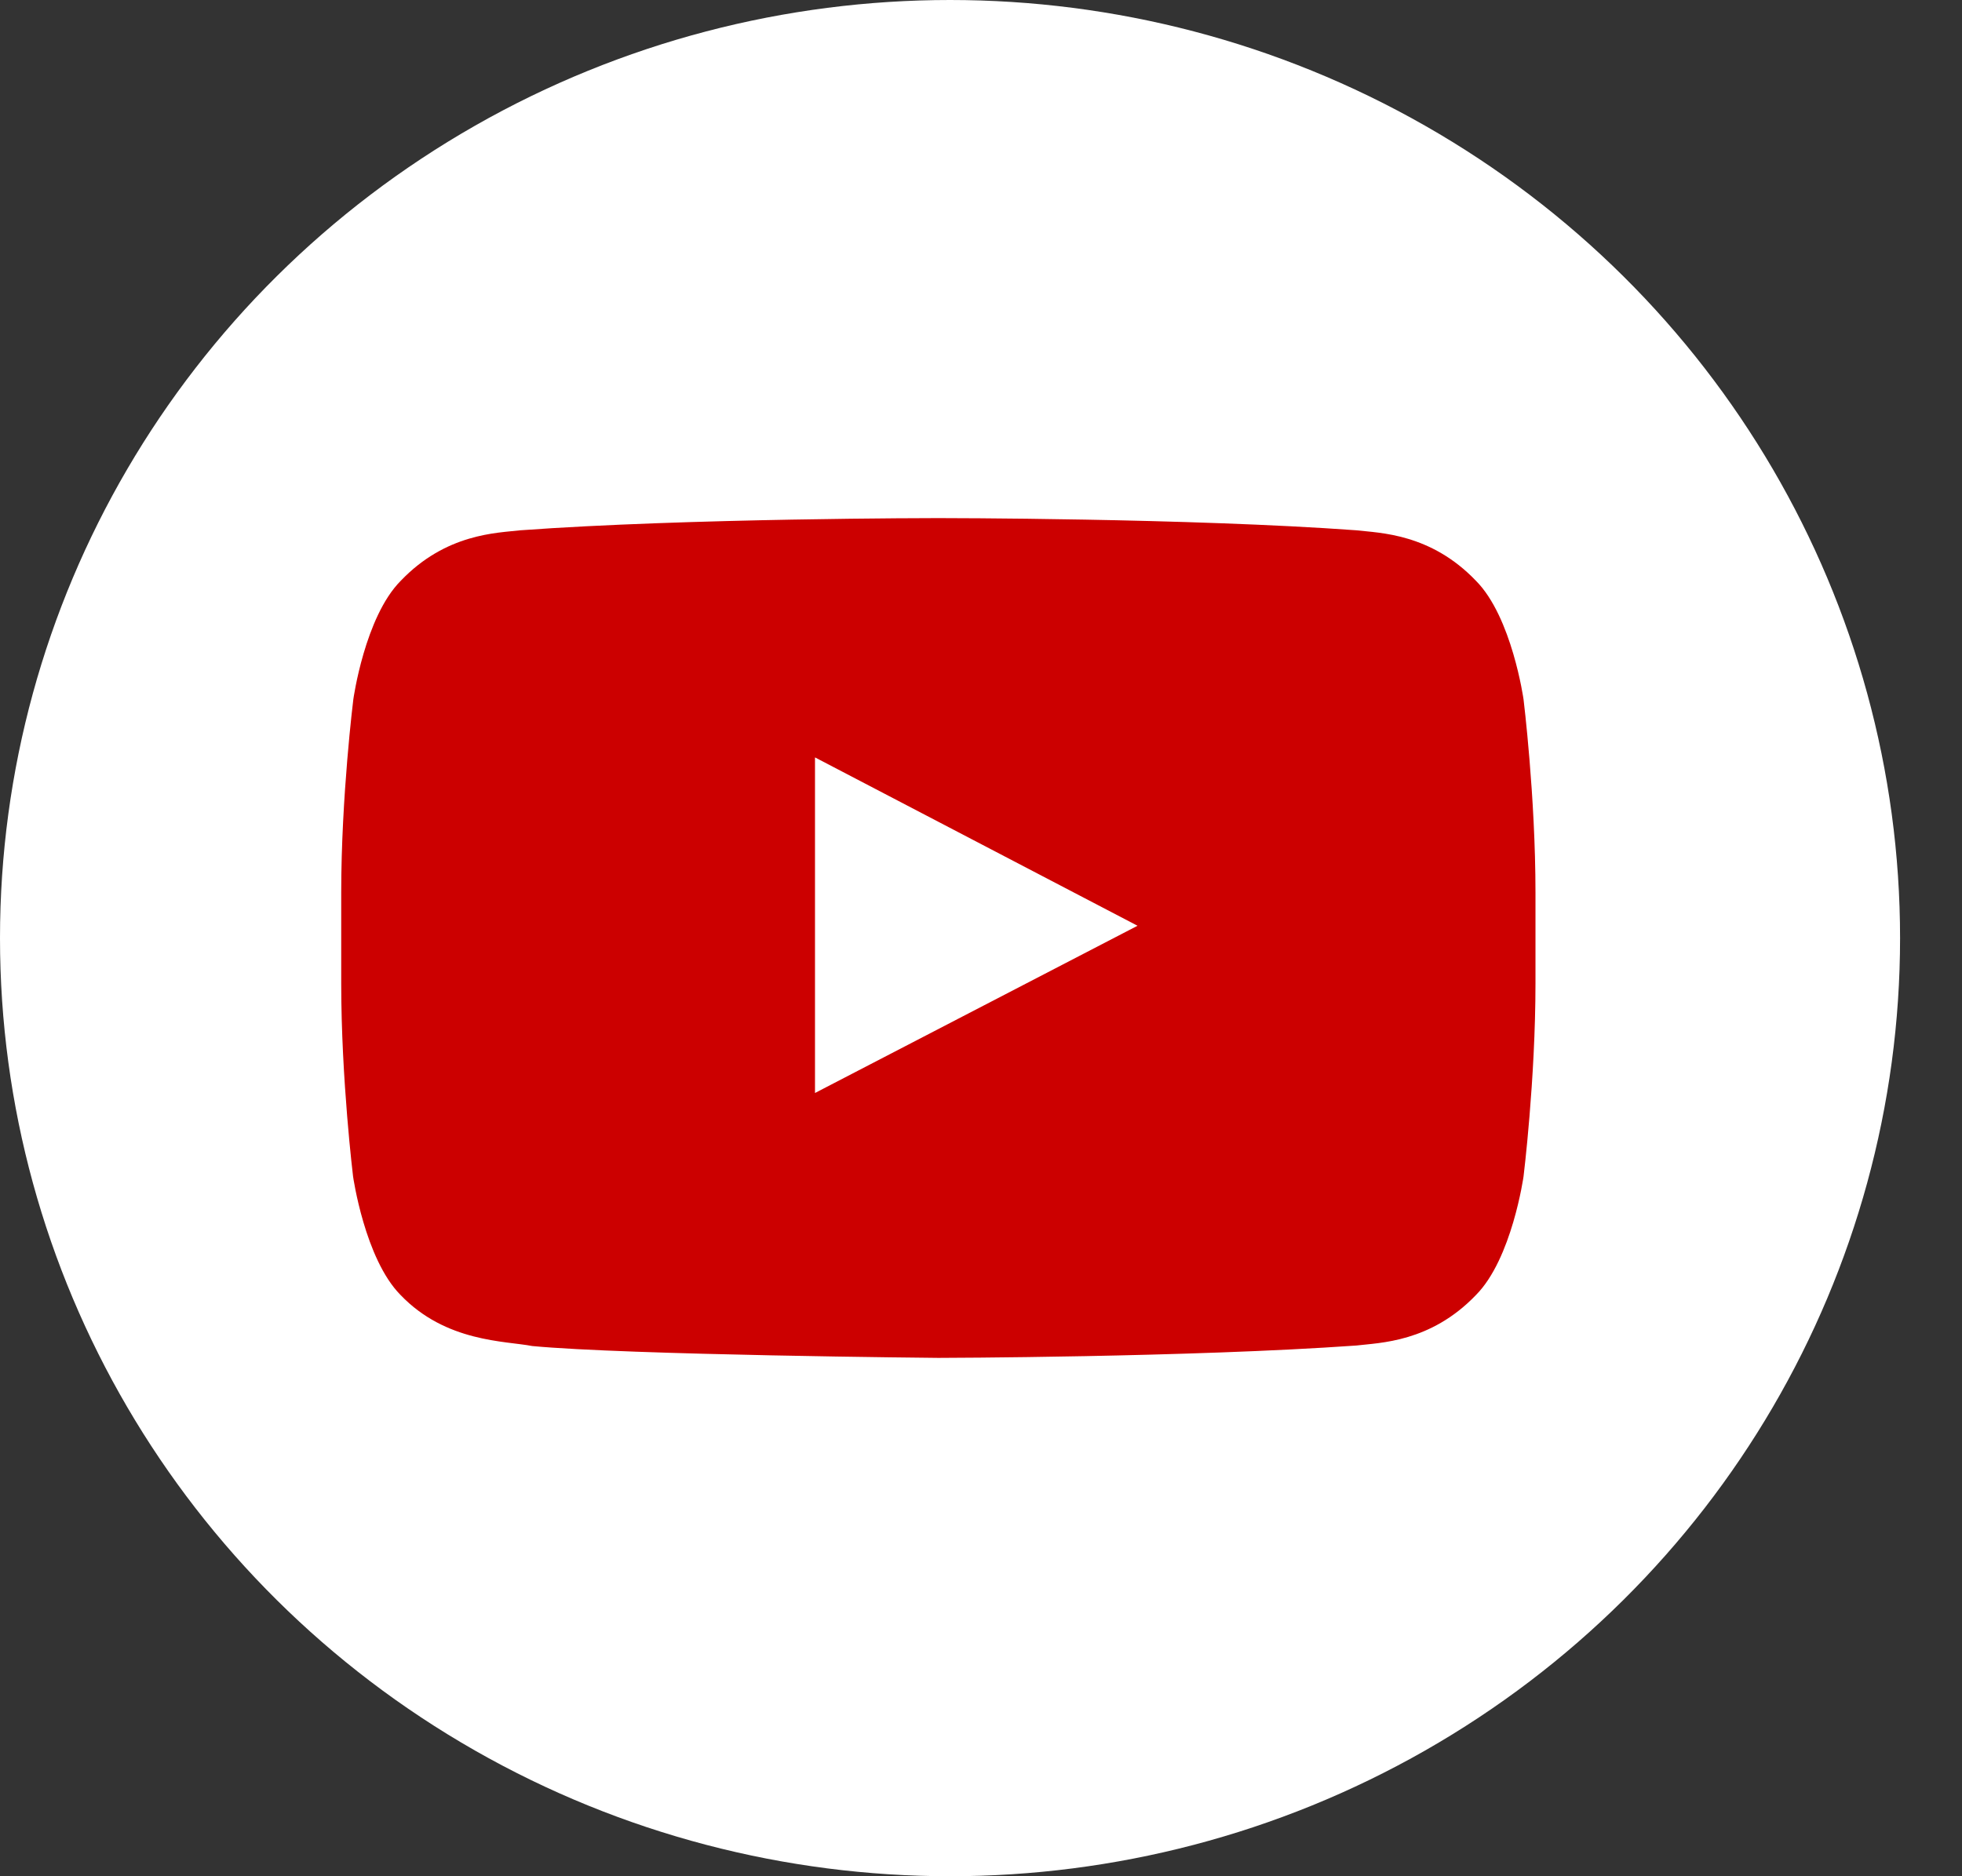
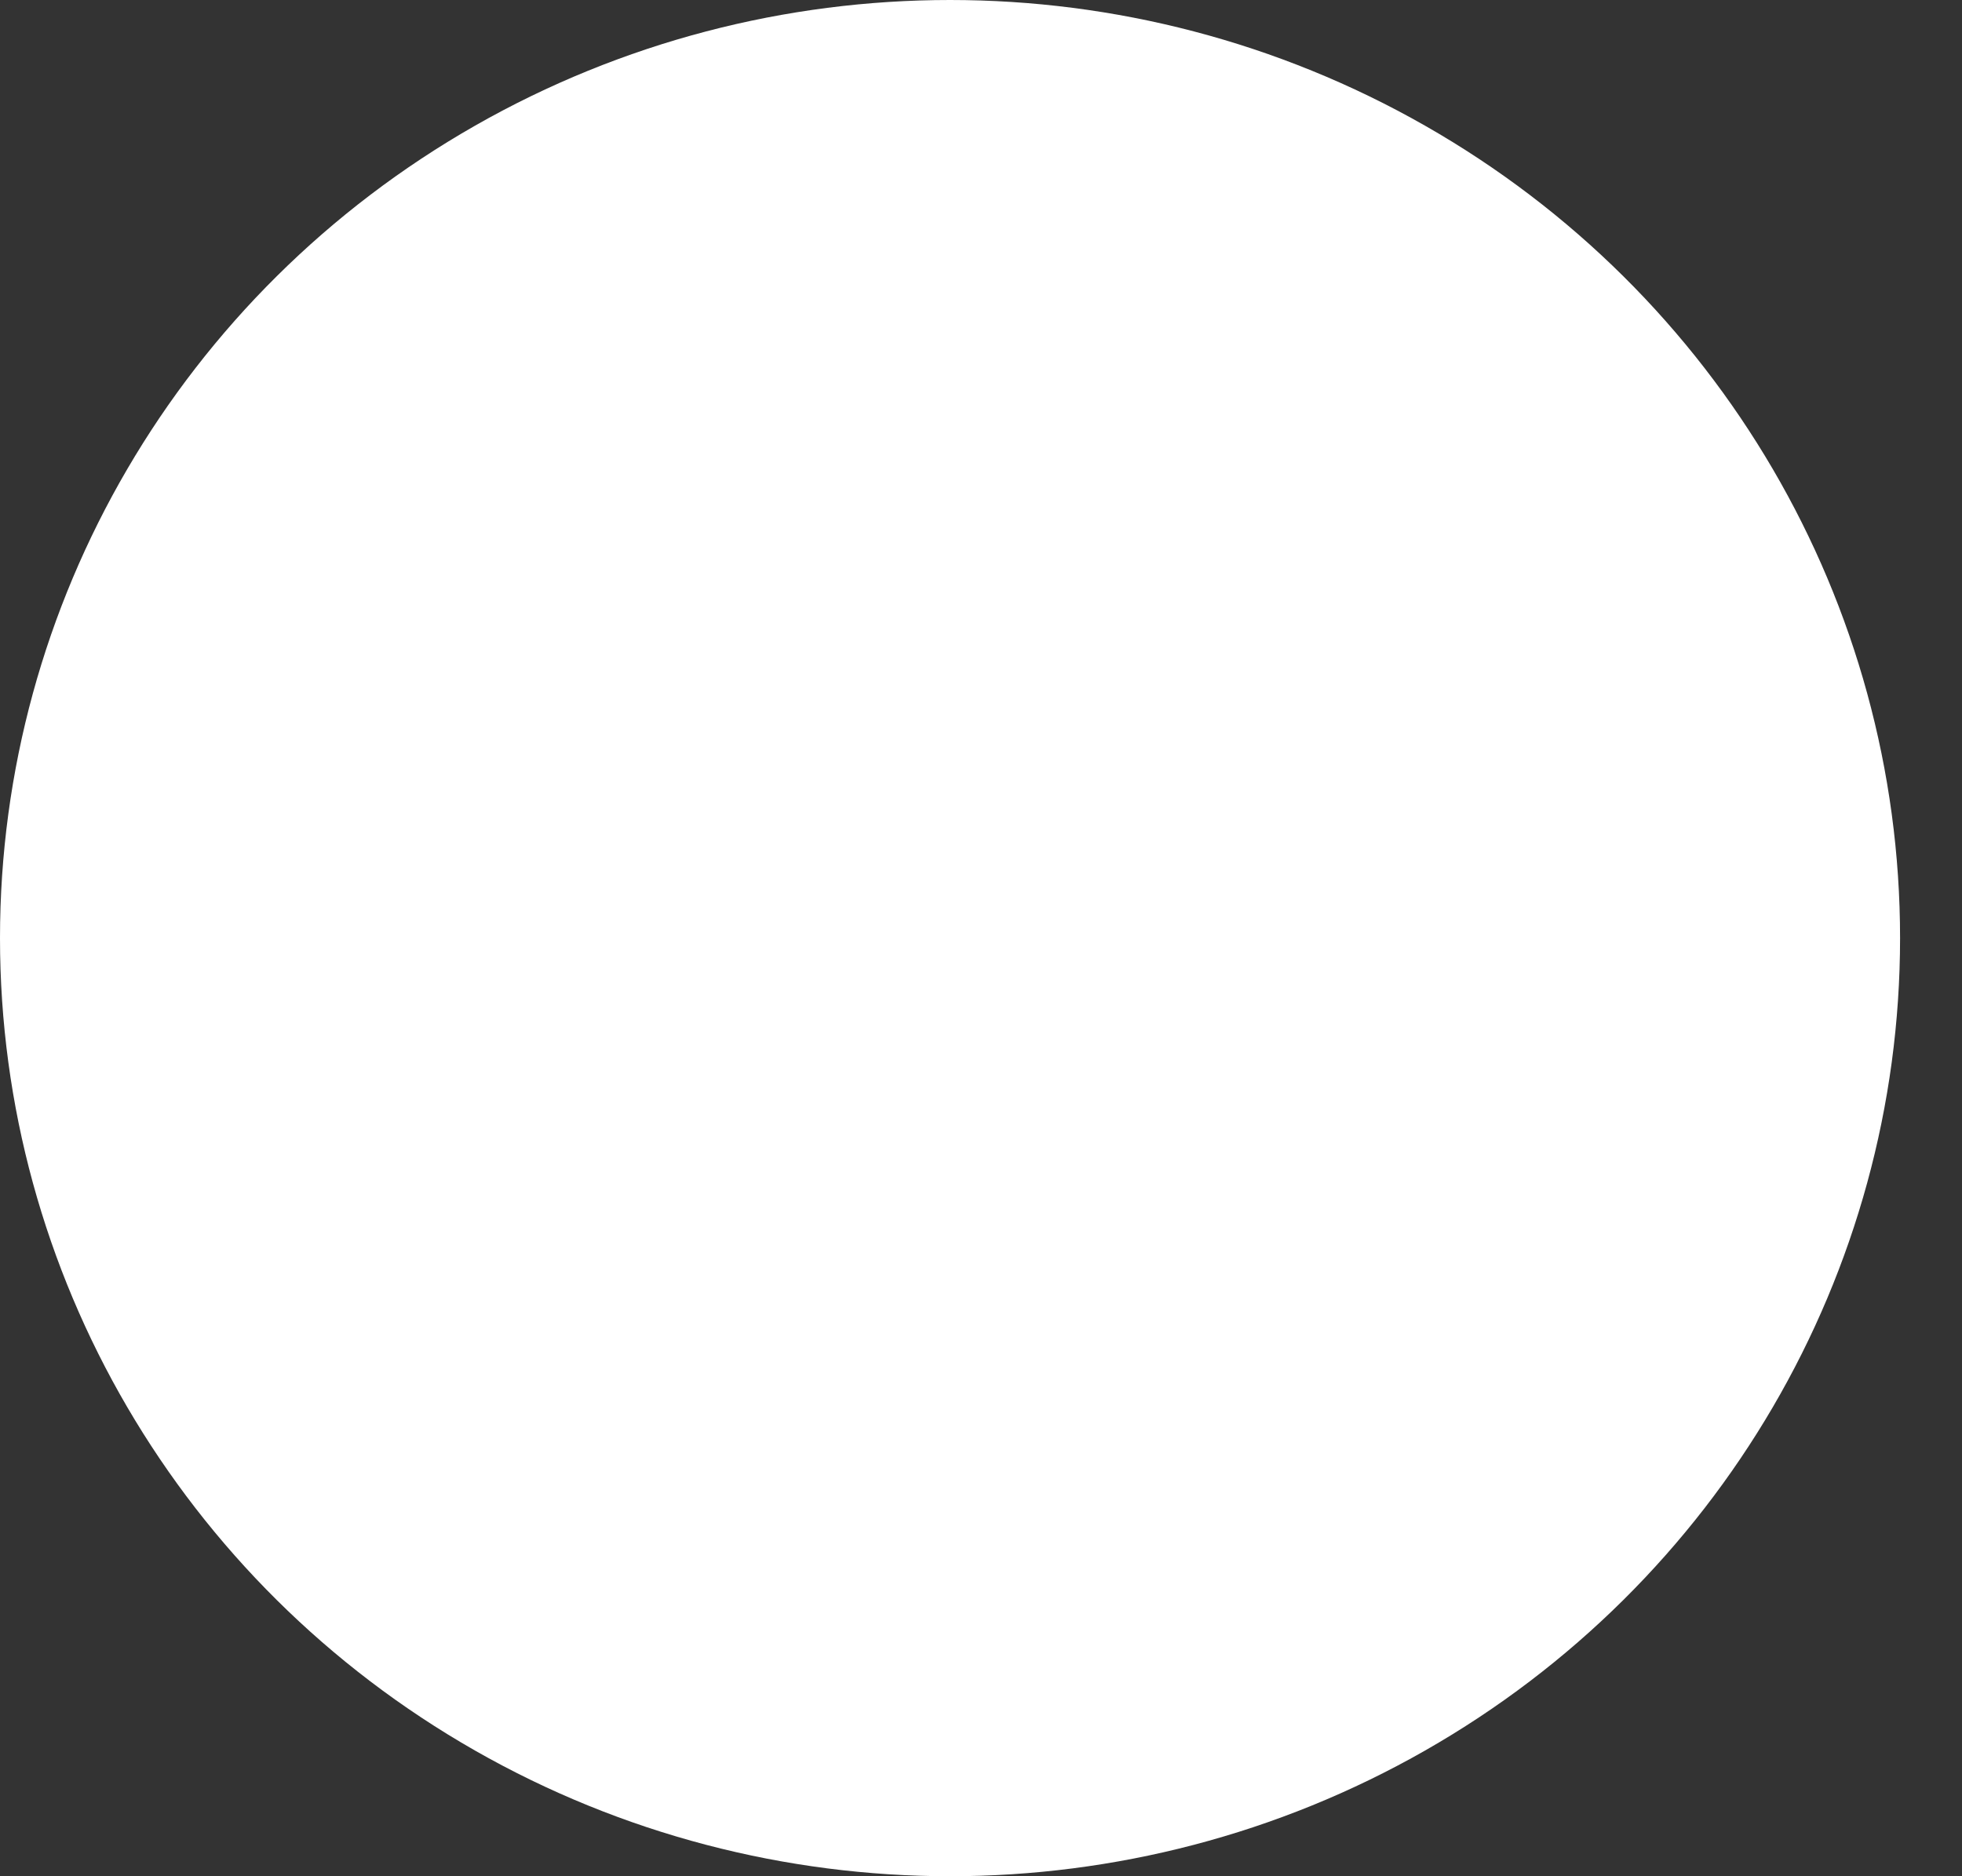
<svg xmlns="http://www.w3.org/2000/svg" width="23" height="22" viewBox="0 0 23 22" fill="none">
  <rect x="0" y="0" width="23" height="22" fill="#333333" stroke="none" />
  <ellipse cx="11.137" cy="11" rx="11.137" ry="11" fill="white" />
-   <path d="M17.86 8.2C17.86 8.2 17.724 7.235 17.303 6.811C16.77 6.253 16.173 6.25 15.9 6.218C13.942 6.075 11.003 6.075 11.003 6.075H10.997C10.997 6.075 8.058 6.075 6.1 6.218C5.827 6.25 5.23 6.253 4.697 6.811C4.276 7.235 4.142 8.2 4.142 8.2C4.142 8.2 4 9.335 4 10.467V11.528C4 12.66 4.139 13.795 4.139 13.795C4.139 13.795 4.276 14.76 4.695 15.184C5.228 15.741 5.928 15.722 6.239 15.783C7.361 15.889 11 15.922 11 15.922C11 15.922 13.942 15.916 15.9 15.777C16.173 15.744 16.77 15.741 17.303 15.184C17.724 14.76 17.86 13.795 17.86 13.795C17.86 13.795 18 12.662 18 11.528V10.467C18 9.335 17.86 8.2 17.86 8.2ZM9.554 12.816V8.881L13.335 10.855L9.554 12.816Z" fill="#CC0000" />
</svg>